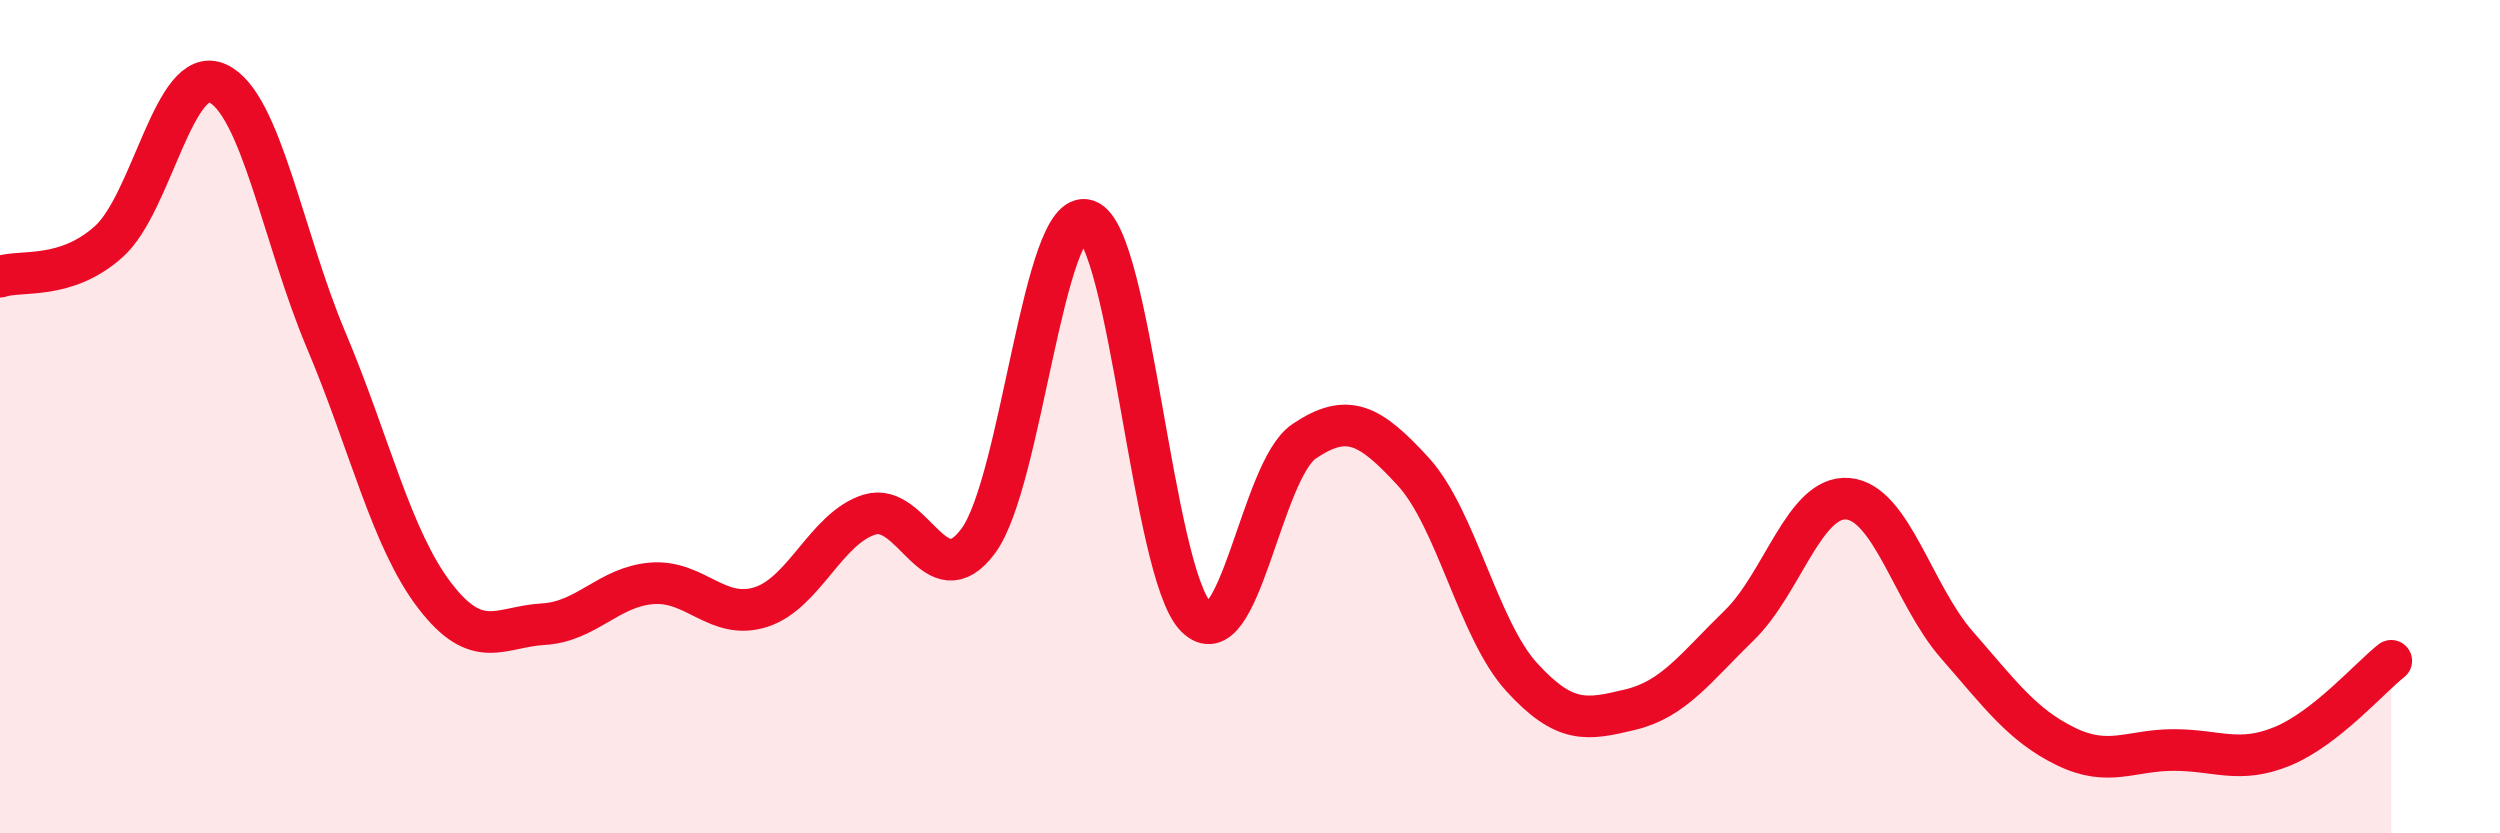
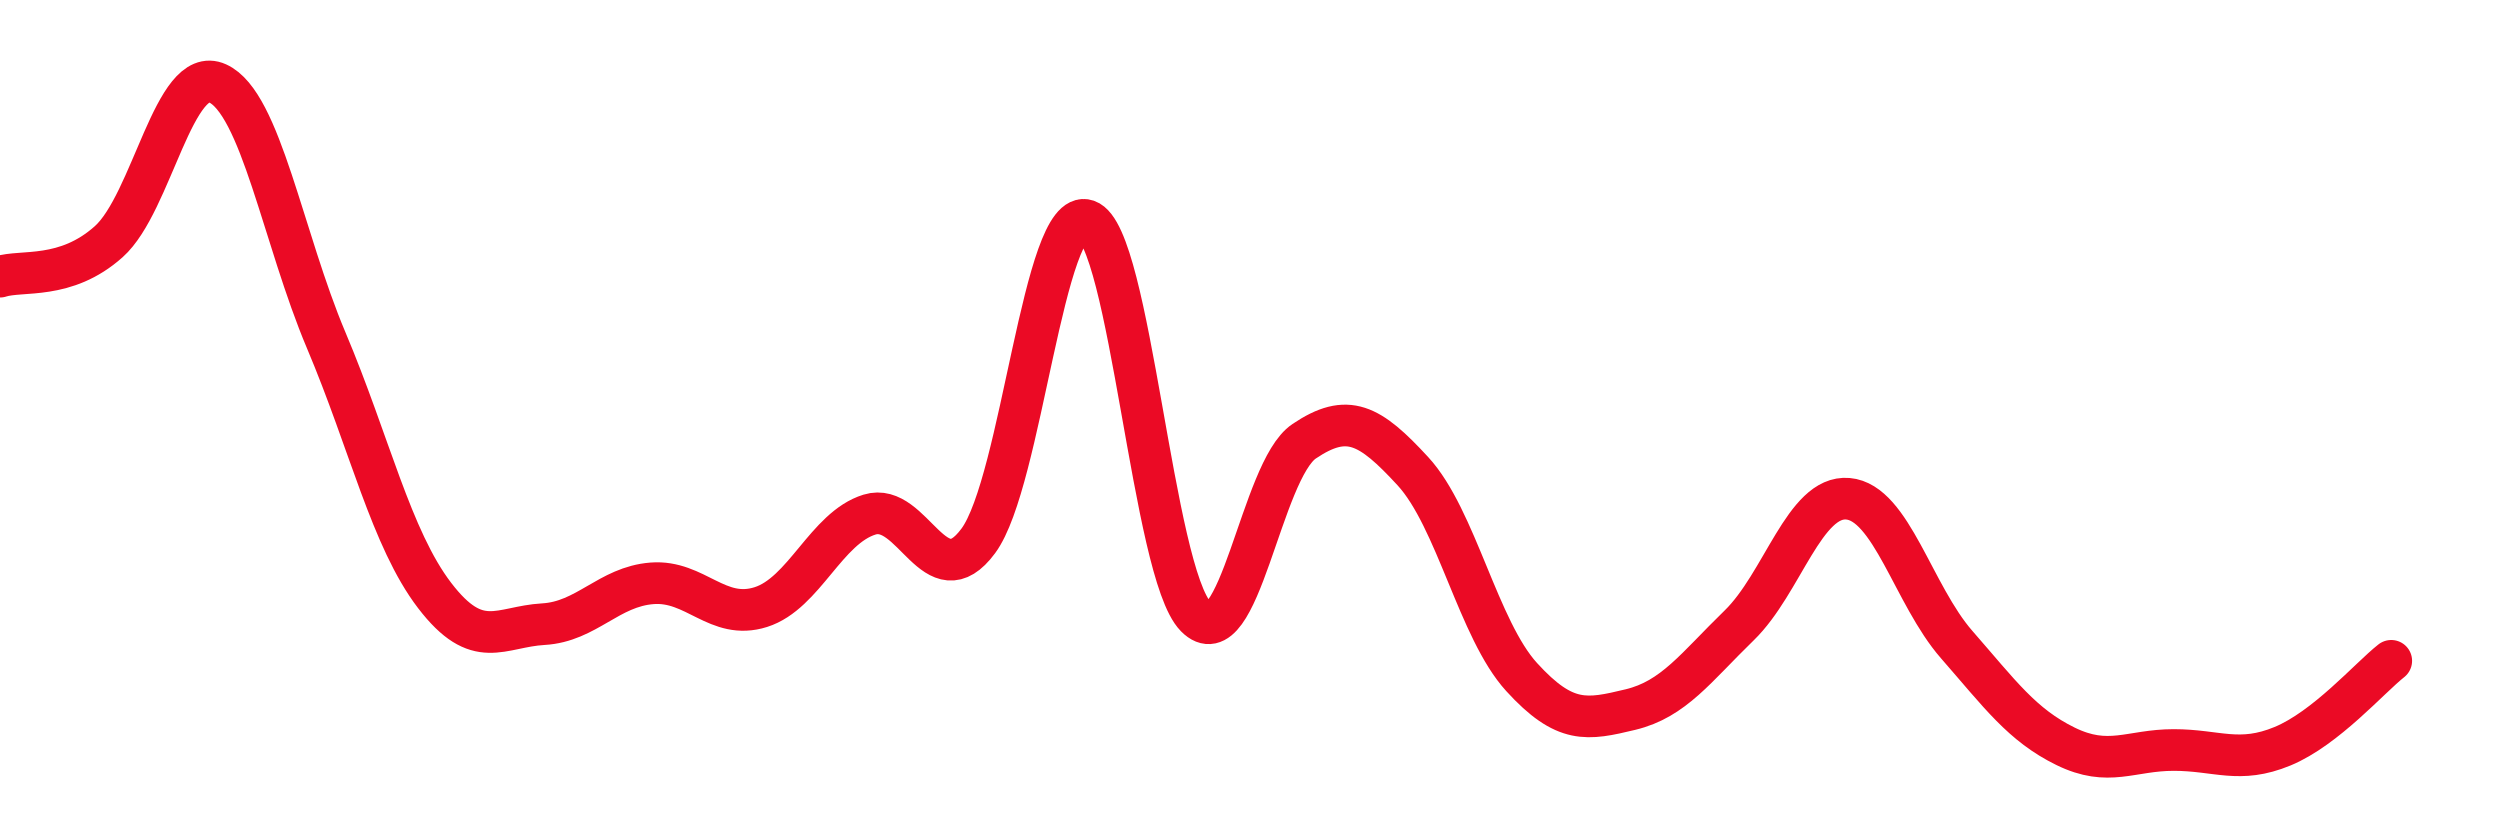
<svg xmlns="http://www.w3.org/2000/svg" width="60" height="20" viewBox="0 0 60 20">
-   <path d="M 0,6.64 C 0.52,6.47 1.57,6.73 2.61,5.8 C 3.65,4.87 4.18,1.53 5.22,2 C 6.26,2.47 6.79,5.71 7.83,8.17 C 8.87,10.63 9.39,12.93 10.43,14.29 C 11.47,15.65 12,15.04 13.04,14.98 C 14.08,14.92 14.61,14.08 15.65,14 C 16.69,13.92 17.22,14.9 18.26,14.57 C 19.3,14.24 19.83,12.67 20.87,12.35 C 21.91,12.03 22.44,14.39 23.48,12.98 C 24.52,11.57 25.05,4.93 26.09,5.29 C 27.13,5.65 27.66,13.74 28.7,14.8 C 29.74,15.86 30.26,11.29 31.3,10.59 C 32.34,9.89 32.87,10.18 33.91,11.31 C 34.95,12.44 35.48,15.11 36.52,16.25 C 37.56,17.39 38.09,17.28 39.13,17.03 C 40.17,16.78 40.7,16.02 41.74,15.01 C 42.78,14 43.31,11.88 44.35,11.97 C 45.39,12.06 45.92,14.28 46.96,15.47 C 48,16.66 48.53,17.4 49.57,17.91 C 50.61,18.42 51.13,18 52.17,18 C 53.21,18 53.74,18.34 54.78,17.91 C 55.82,17.48 56.87,16.27 57.39,15.86L57.39 20L0 20Z" fill="#EB0A25" opacity="0.1" stroke-linecap="round" stroke-linejoin="round" />
  <path d="M 0,6.64 C 0.52,6.47 1.57,6.73 2.61,5.8 C 3.65,4.87 4.18,1.53 5.22,2 C 6.26,2.47 6.79,5.71 7.83,8.17 C 8.87,10.63 9.39,12.93 10.43,14.29 C 11.47,15.65 12,15.04 13.04,14.98 C 14.08,14.92 14.61,14.08 15.65,14 C 16.69,13.92 17.22,14.9 18.26,14.57 C 19.3,14.24 19.83,12.67 20.87,12.35 C 21.91,12.03 22.44,14.39 23.48,12.98 C 24.52,11.57 25.05,4.93 26.09,5.29 C 27.13,5.65 27.66,13.74 28.7,14.8 C 29.74,15.86 30.26,11.29 31.3,10.59 C 32.34,9.89 32.87,10.18 33.91,11.31 C 34.95,12.44 35.48,15.11 36.52,16.25 C 37.56,17.39 38.09,17.28 39.13,17.03 C 40.17,16.78 40.7,16.02 41.74,15.01 C 42.78,14 43.31,11.88 44.35,11.97 C 45.39,12.06 45.92,14.28 46.96,15.47 C 48,16.66 48.53,17.4 49.57,17.91 C 50.61,18.42 51.13,18 52.17,18 C 53.21,18 53.74,18.34 54.78,17.91 C 55.82,17.48 56.87,16.27 57.39,15.86" stroke="#EB0A25" stroke-width="1" fill="none" stroke-linecap="round" stroke-linejoin="round" />
</svg>